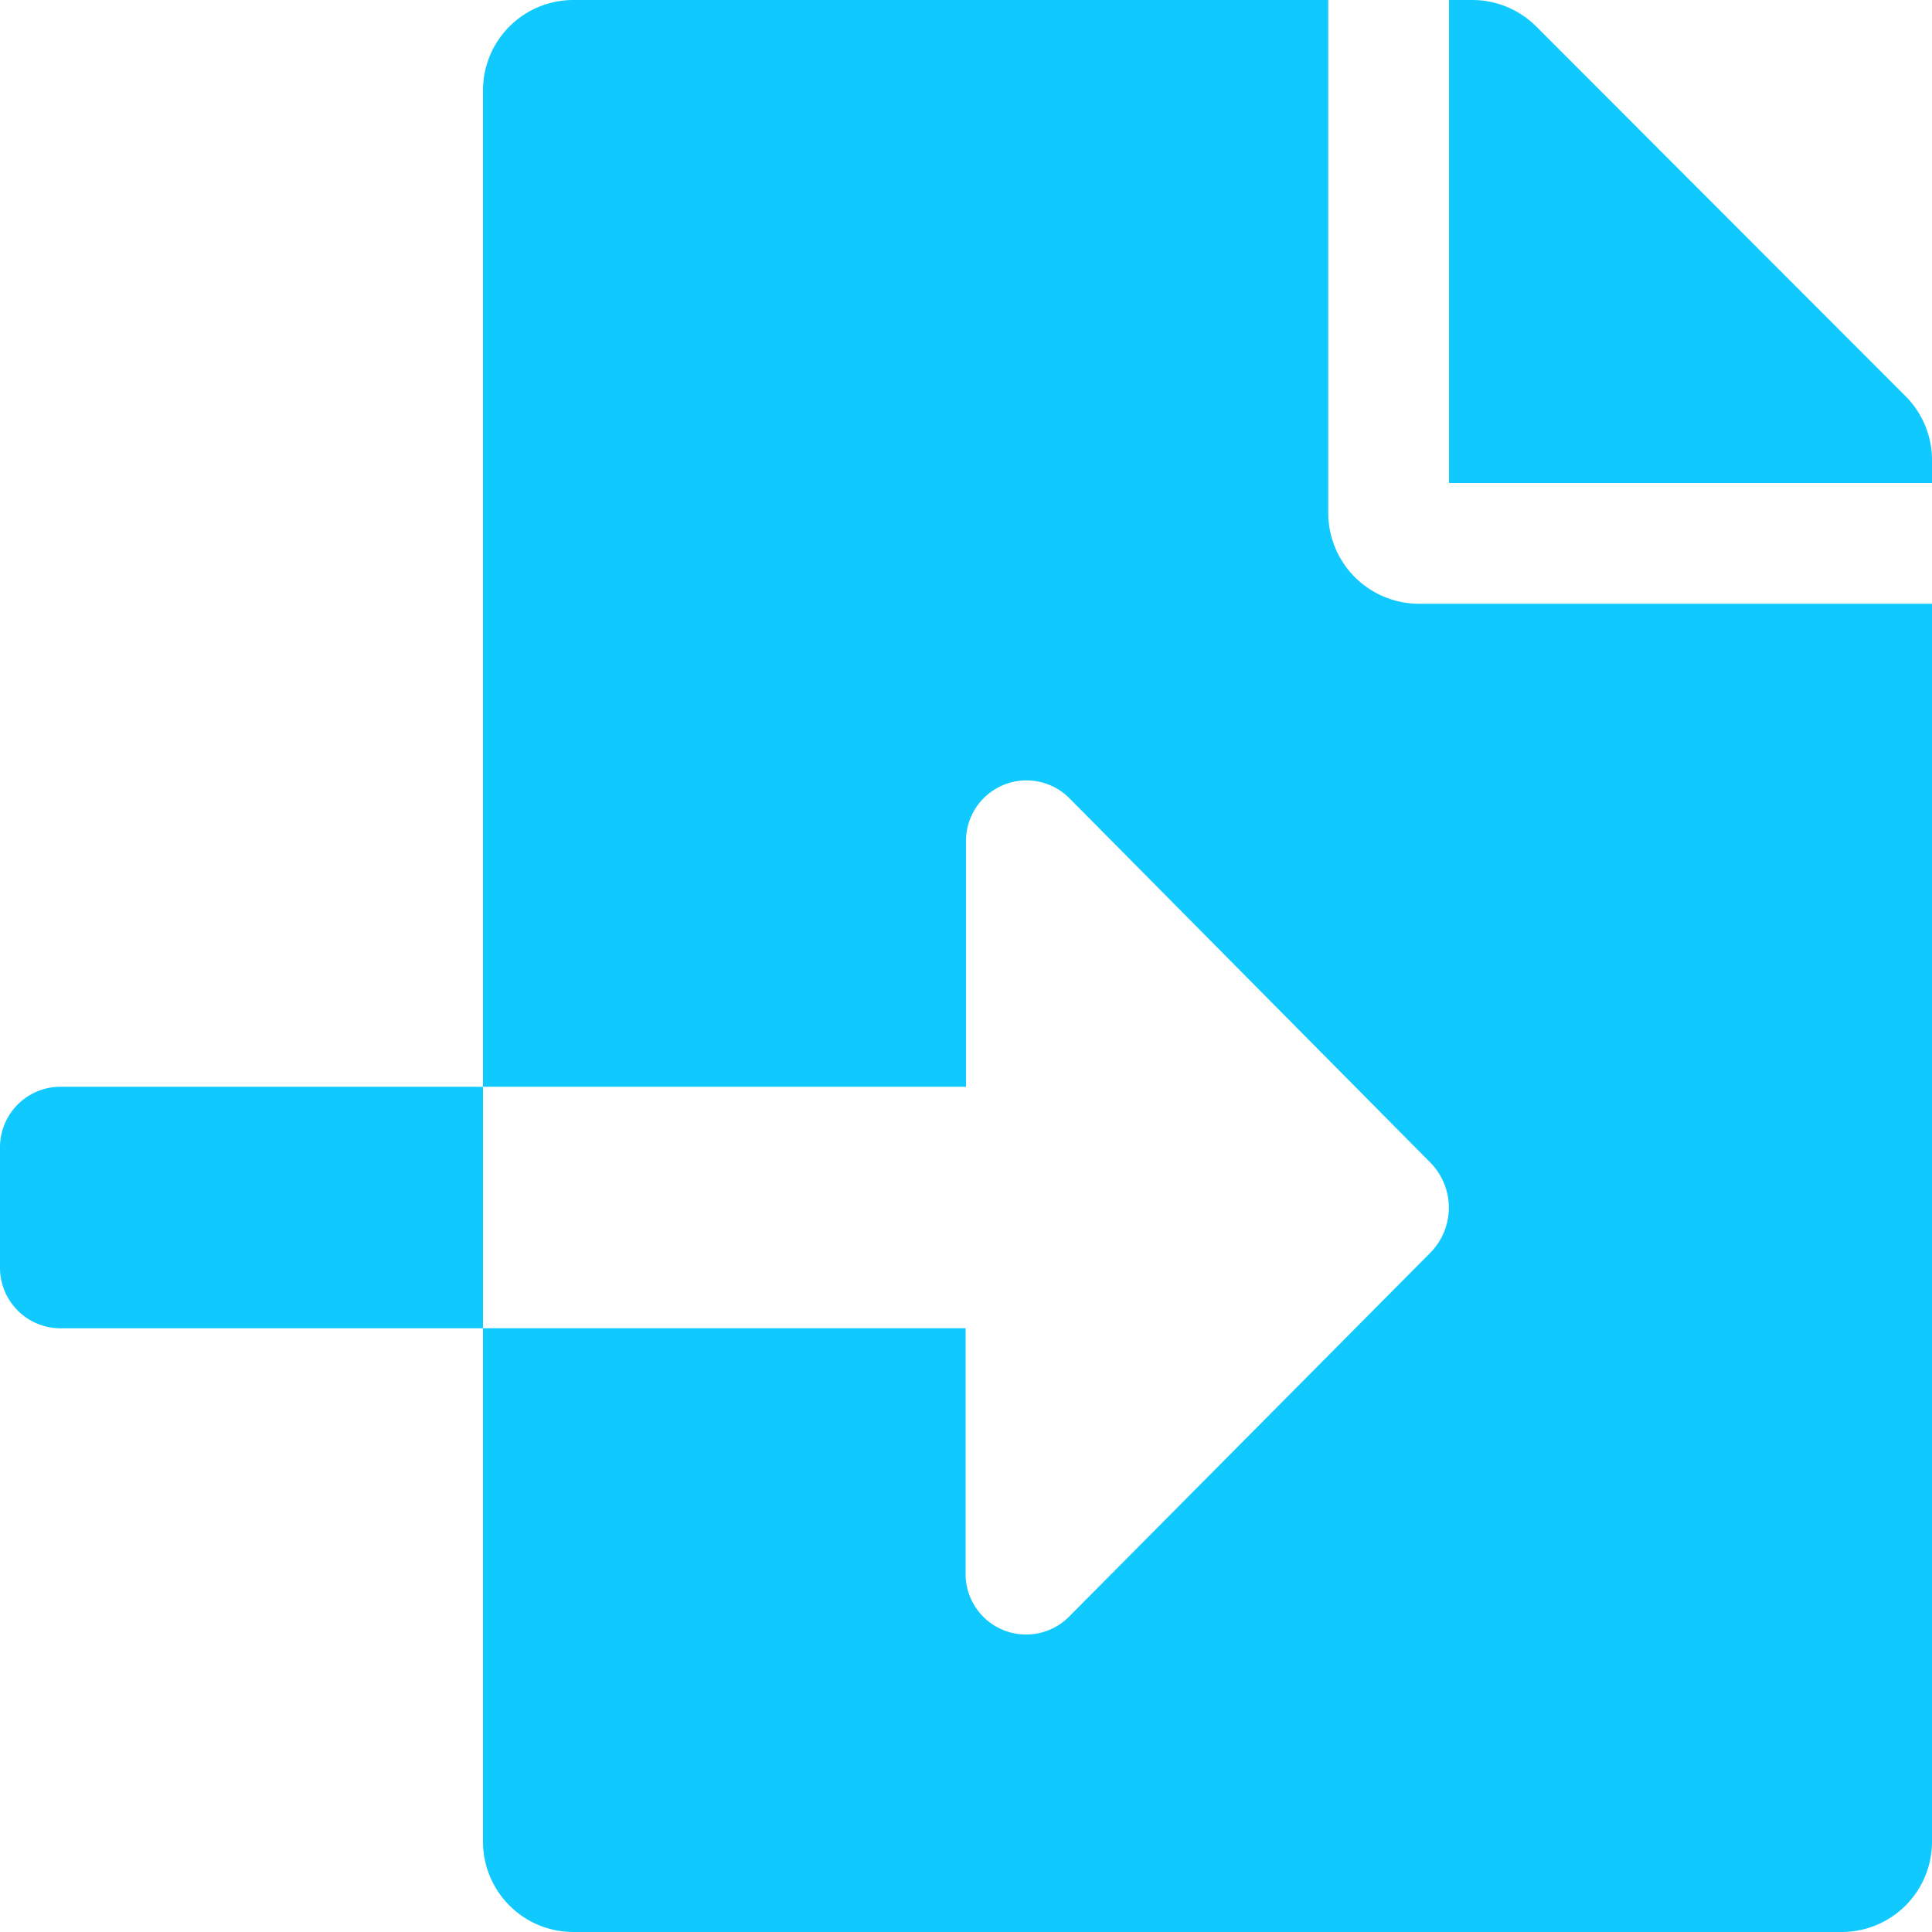
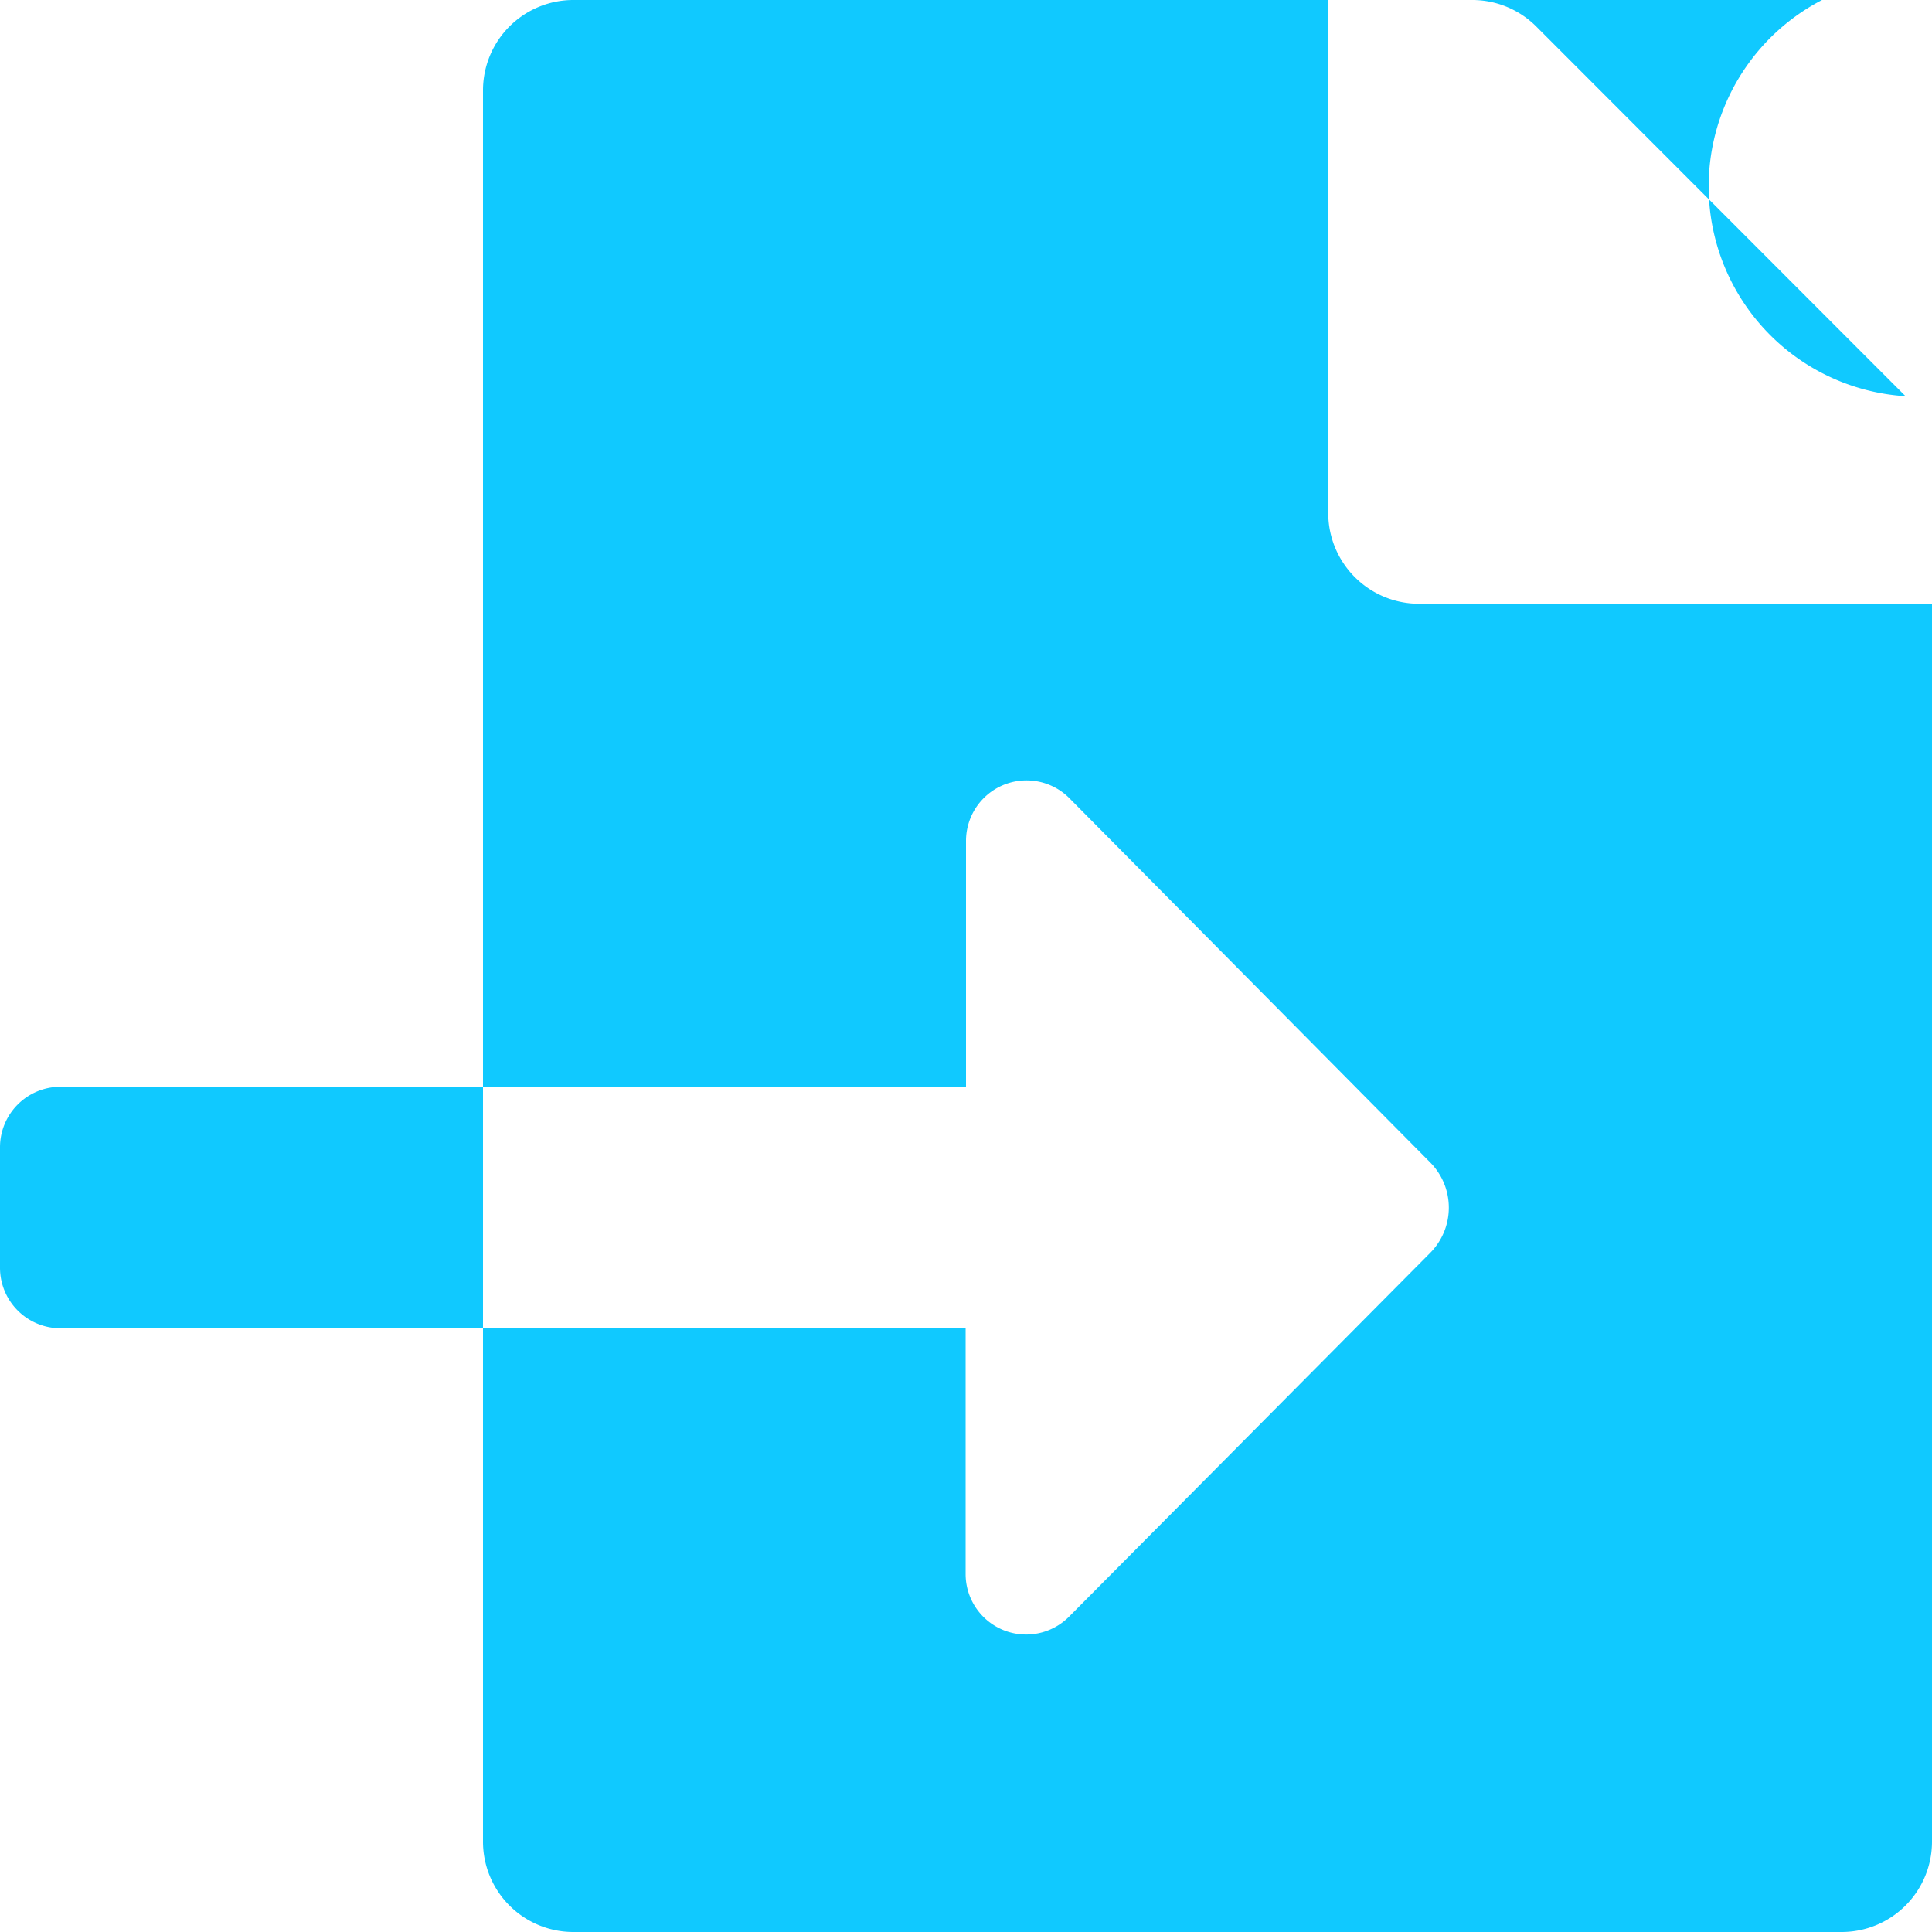
<svg xmlns="http://www.w3.org/2000/svg" width="50" height="50" viewBox="0 0 50 50">
-   <path d="M1.563,28.125A1.567,1.567,0,0,0,0,29.688v3.125a1.567,1.567,0,0,0,1.563,1.563H12.5v-6.25ZM49.316,10.254,39.756.684A2.342,2.342,0,0,0,38.1,0h-.6V12.5H50v-.6A2.336,2.336,0,0,0,49.316,10.254ZM34.375,13.281V0H14.844A2.338,2.338,0,0,0,12.5,2.344V28.125H25V21.758a1.566,1.566,0,0,1,2.676-1.1l9.336,9.424a1.662,1.662,0,0,1,0,2.344l-9.346,9.414a1.566,1.566,0,0,1-2.676-1.1V34.375H12.5V47.656A2.338,2.338,0,0,0,14.844,50H47.656A2.338,2.338,0,0,0,50,47.656V15.625H36.719A2.351,2.351,0,0,1,34.375,13.281Z" fill="#10c9ff" />
+   <path d="M1.563,28.125A1.567,1.567,0,0,0,0,29.688v3.125a1.567,1.567,0,0,0,1.563,1.563H12.5v-6.25ZM49.316,10.254,39.756.684A2.342,2.342,0,0,0,38.1,0h-.6H50v-.6A2.336,2.336,0,0,0,49.316,10.254ZM34.375,13.281V0H14.844A2.338,2.338,0,0,0,12.5,2.344V28.125H25V21.758a1.566,1.566,0,0,1,2.676-1.1l9.336,9.424a1.662,1.662,0,0,1,0,2.344l-9.346,9.414a1.566,1.566,0,0,1-2.676-1.1V34.375H12.5V47.656A2.338,2.338,0,0,0,14.844,50H47.656A2.338,2.338,0,0,0,50,47.656V15.625H36.719A2.351,2.351,0,0,1,34.375,13.281Z" fill="#10c9ff" />
</svg>